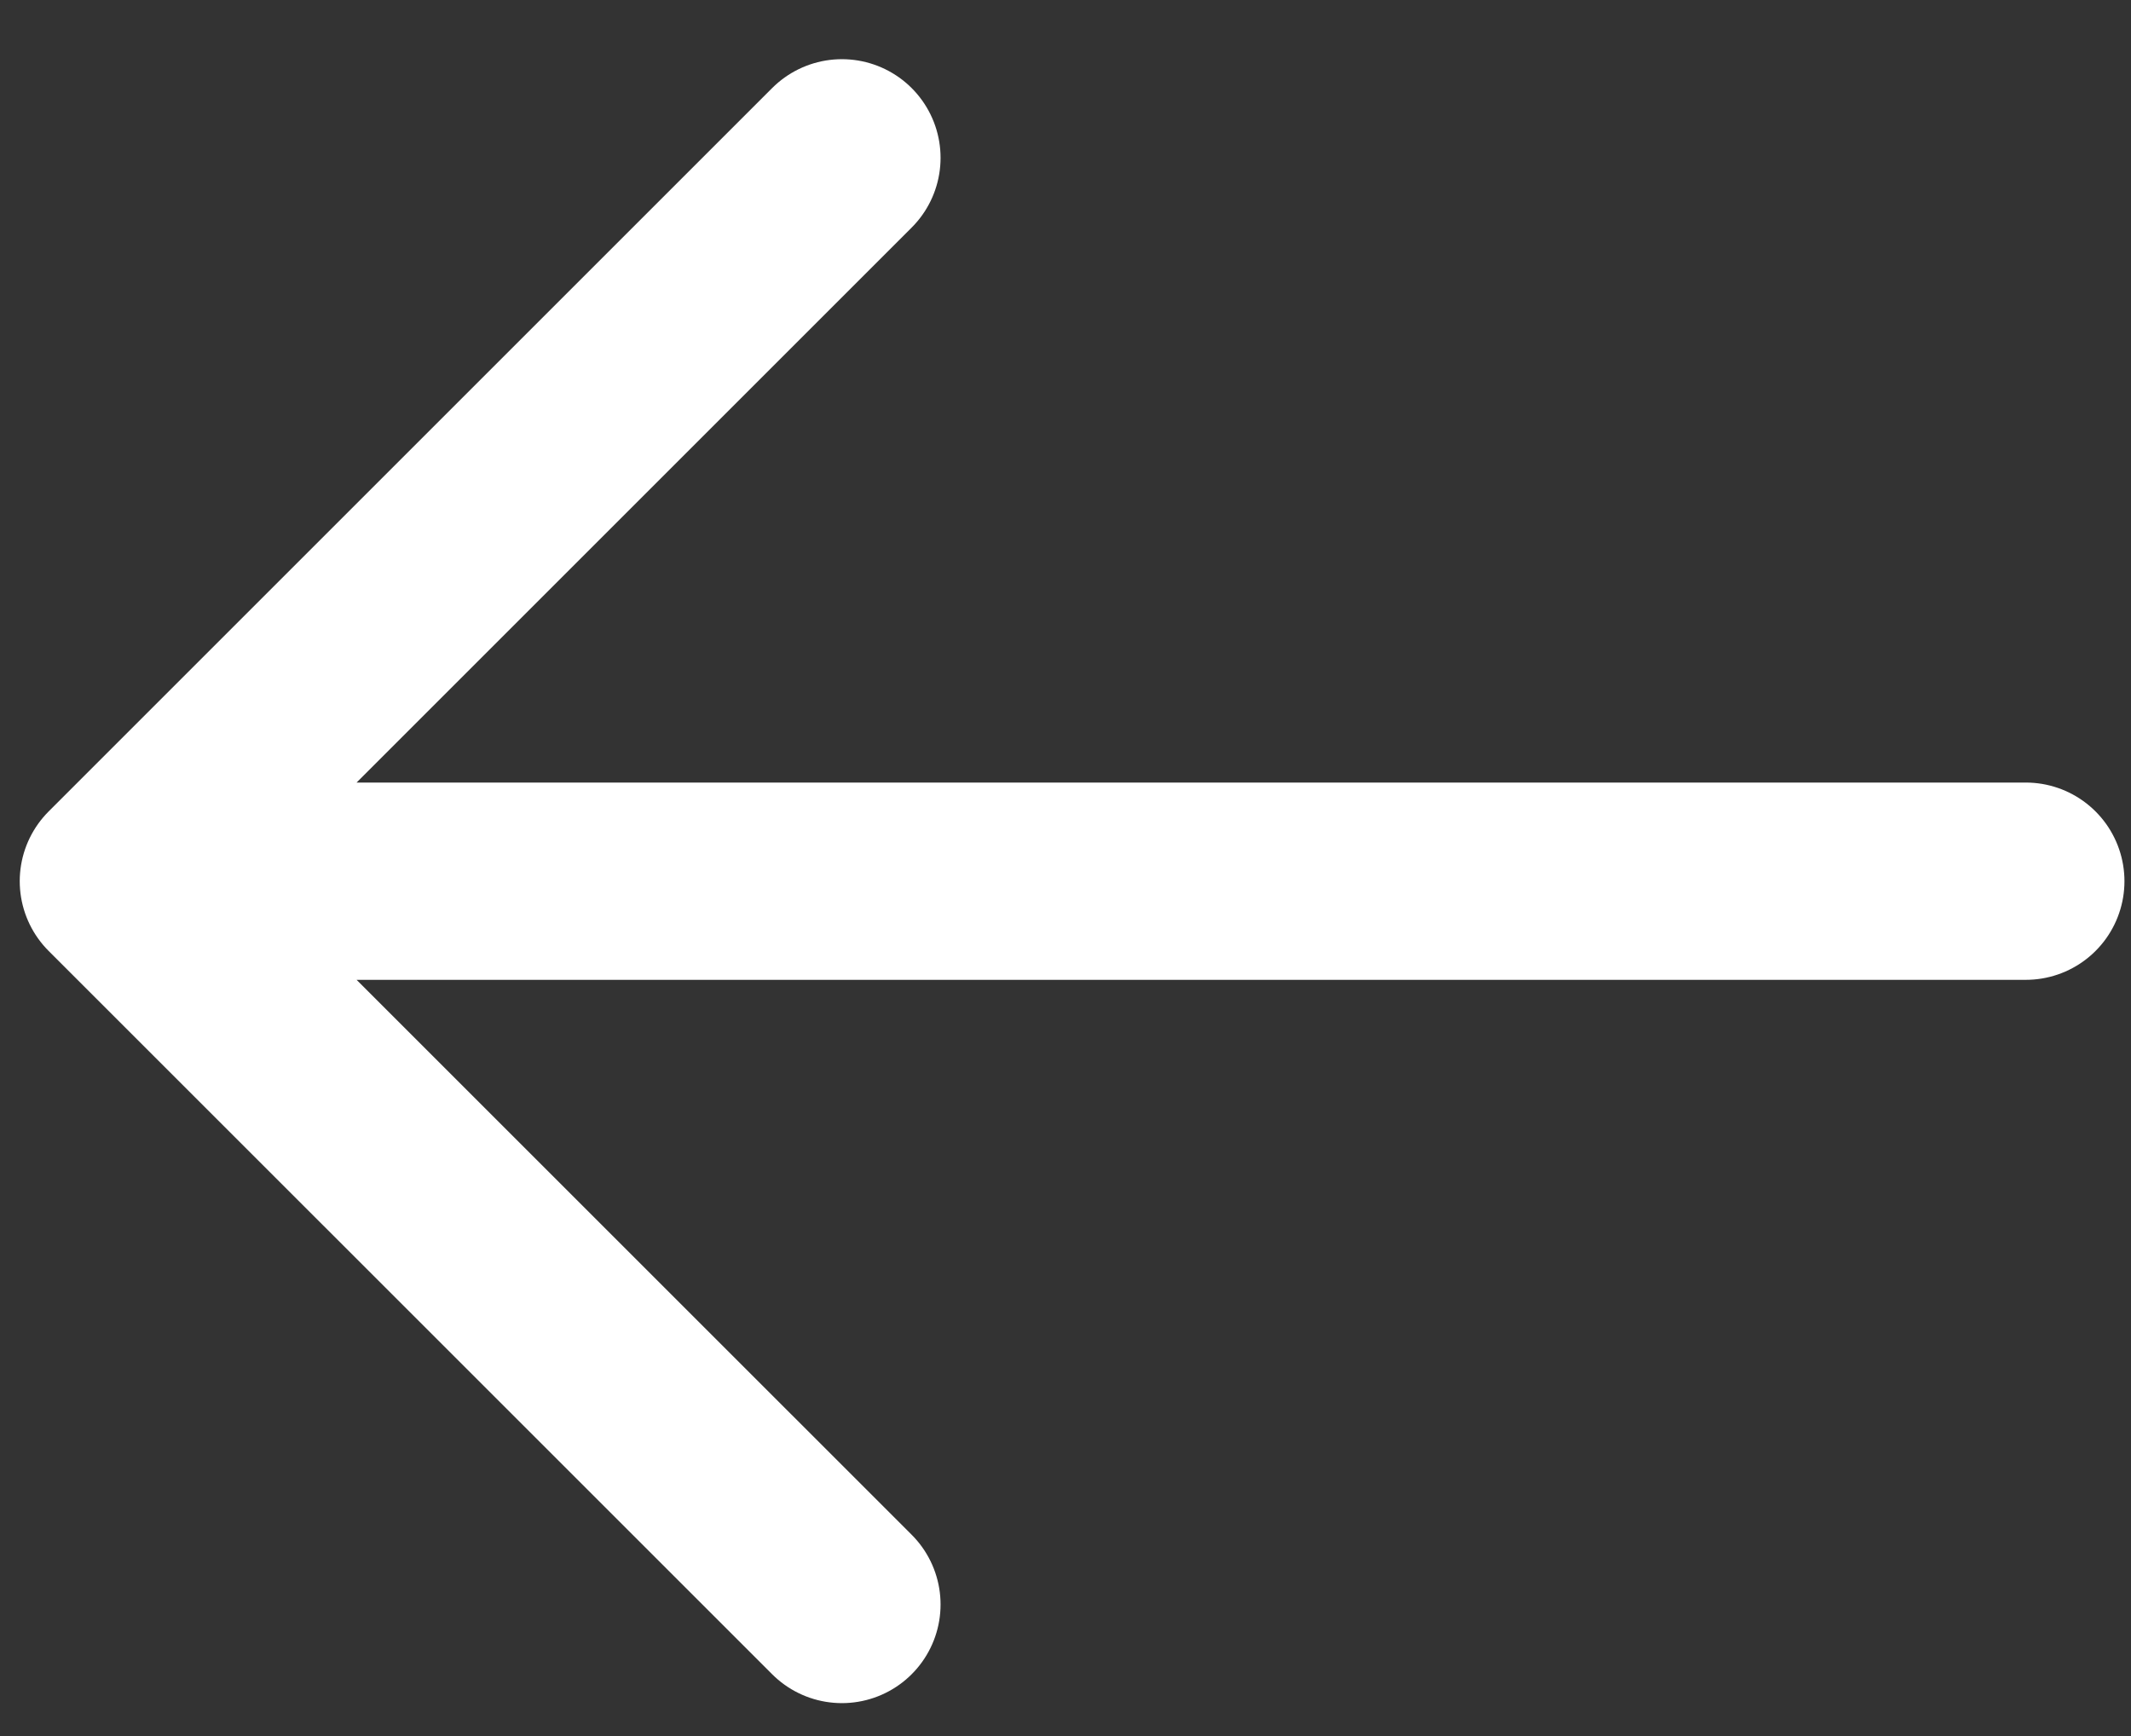
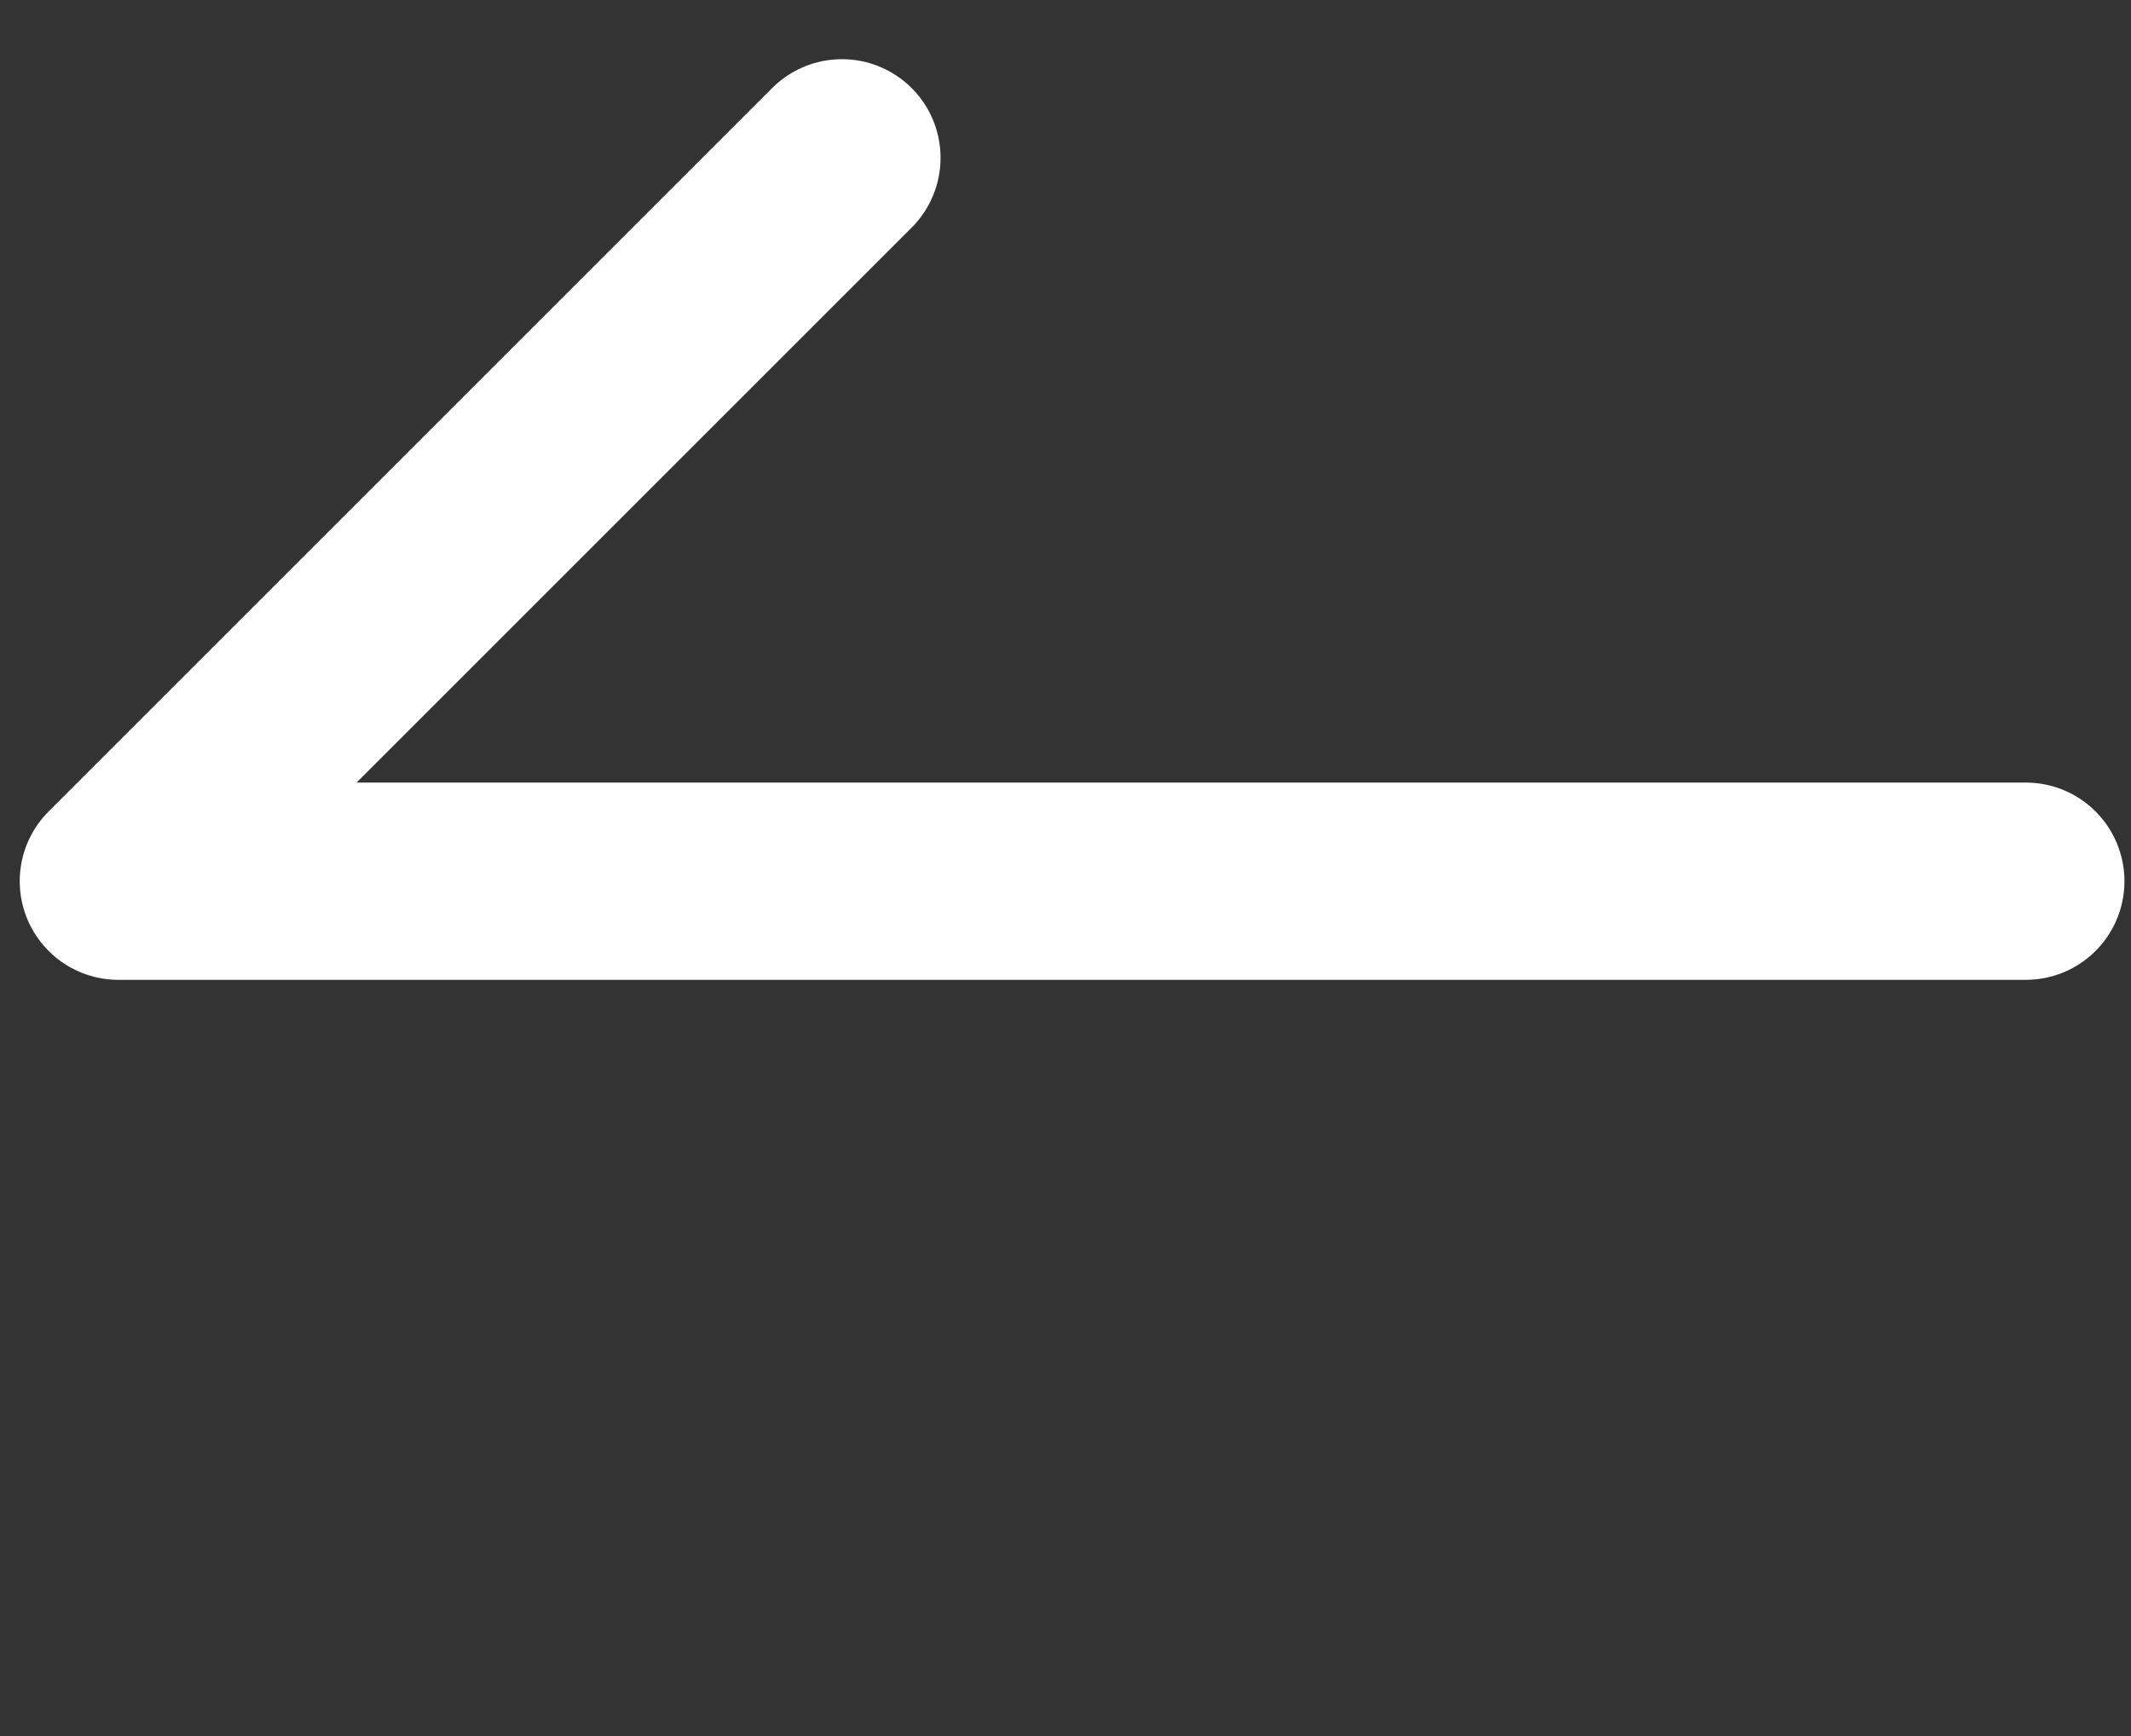
<svg xmlns="http://www.w3.org/2000/svg" width="27" height="22" viewBox="0 0 27 22" fill="none">
  <rect x="0" y="0" width="27" height="22" fill="#333333" stroke="none" />
-   <path d="M25.667 11.167L1.5 11.167M1.5 11.167L10.667 20.333M1.5 11.167L10.667 2" stroke="white" stroke-width="2.5" stroke-linecap="round" />
+   <path d="M25.667 11.167L1.5 11.167M1.5 11.167M1.5 11.167L10.667 2" stroke="white" stroke-width="2.5" stroke-linecap="round" />
</svg>